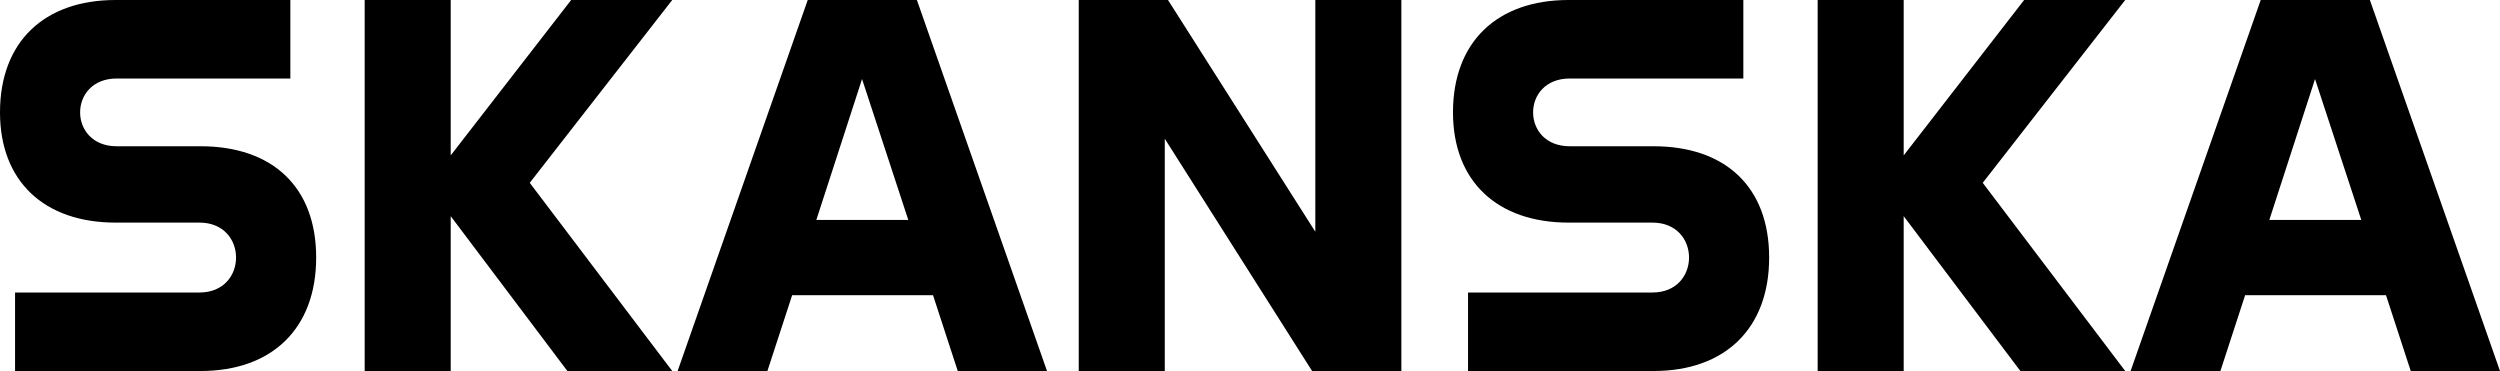
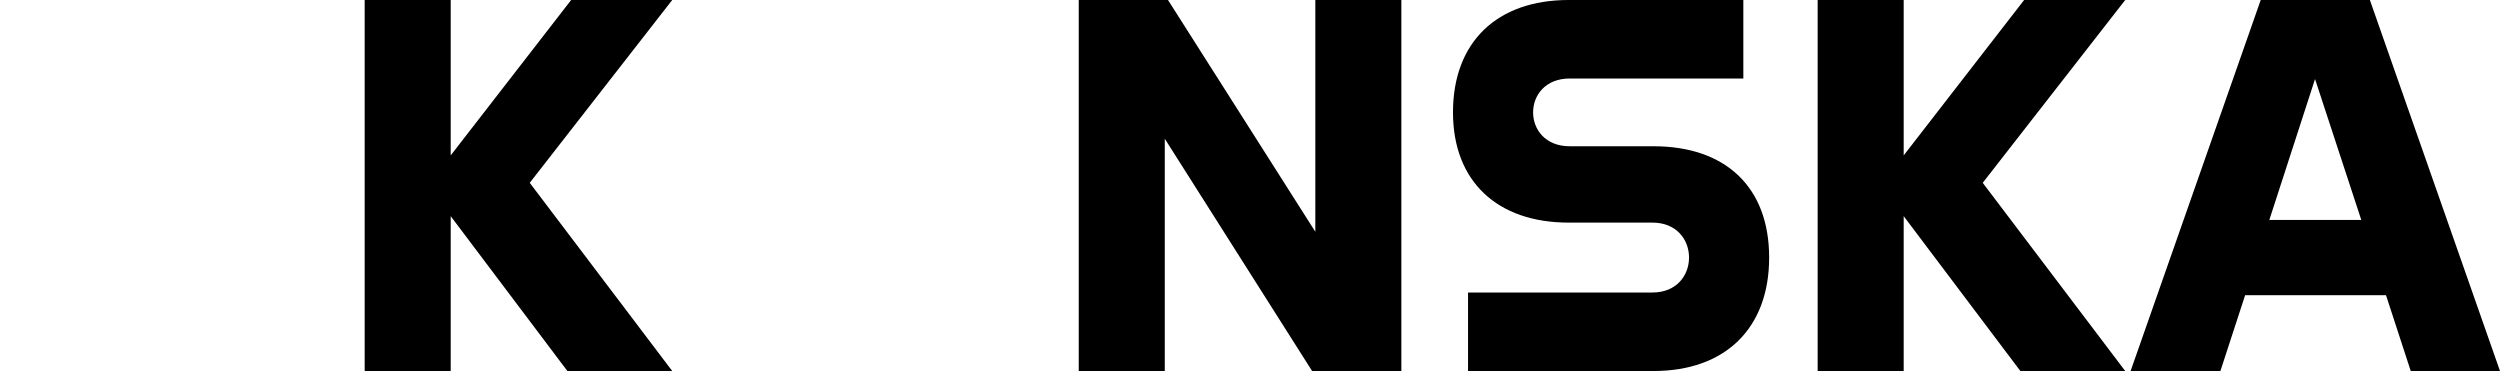
<svg xmlns="http://www.w3.org/2000/svg" version="1.1" id="Skanska_Logotype" x="0px" y="0px" viewBox="0 0 963.779 143.031" style="enable-background:new 0 0 963.779 143.031;" xml:space="preserve">
  <style type="text/css">
	.st0{fill:#000;}
</style>
  <g>
-     <path class="st0" d="M77.32,56.383c27.57,0,44.568,15.547,44.568,42.909c0,27.362-16.998,43.738-44.568,43.738   H5.804v-30.265h71.101c9.328,0,14.096-6.633,14.096-13.474c0-6.841-4.768-13.474-14.096-13.474H44.568   C16.998,85.819,0,69.857,0,43.324C0,16.169,16.998,0,44.568,0h67.37v30.265H44.982   c-9.328,0-14.096,6.426-14.096,13.059s4.768,13.059,14.096,13.059H77.32z" />
    <polygon class="st0" points="220.184,0 259.155,0 204.222,70.479 259.155,143.031 218.733,143.031 173.751,83.331    173.751,143.031 140.584,143.031 140.584,0 173.751,0 173.751,59.907  " />
-     <path class="st0" d="M353.472,0h-42.08l-50.164,143.031h34.618l9.536-29.228h54.31l9.536,29.228h34.41L353.472,0z    M314.709,84.782l17.62-54.31l17.827,54.31H314.709z" />
    <polygon class="st0" points="507.075,89.343 507.075,0 540.241,0 540.241,143.031 505.831,143.031 449.033,53.481    449.033,143.031 415.867,143.031 415.867,0 450.277,0  " />
    <path class="st0" d="M637.461,56.383c27.57,0,44.568,15.547,44.568,42.909c0,27.362-16.998,43.738-44.568,43.738   h-71.516v-30.265h71.101c9.328,0,14.096-6.633,14.096-13.474c0-6.841-4.768-13.474-14.096-13.474h-32.338   c-27.57,0-44.568-15.961-44.568-42.495C560.141,16.169,577.139,0,604.709,0h67.37v30.265h-66.955   c-9.328,0-14.096,6.426-14.096,13.059s4.768,13.059,14.096,13.059H637.461z" />
    <polygon class="st0" points="780.327,0 819.298,0 764.366,70.479 819.298,143.031 778.876,143.031 733.894,83.331    733.894,143.031 700.727,143.031 700.727,0 733.894,0 733.894,59.907  " />
    <path class="st0" d="M913.615,0h-42.08l-50.164,143.031h34.618l9.535-29.228h54.31l9.535,29.228h34.41L913.615,0z    M874.852,84.782l17.62-54.31l17.827,54.31H874.852z" />
  </g>
</svg>